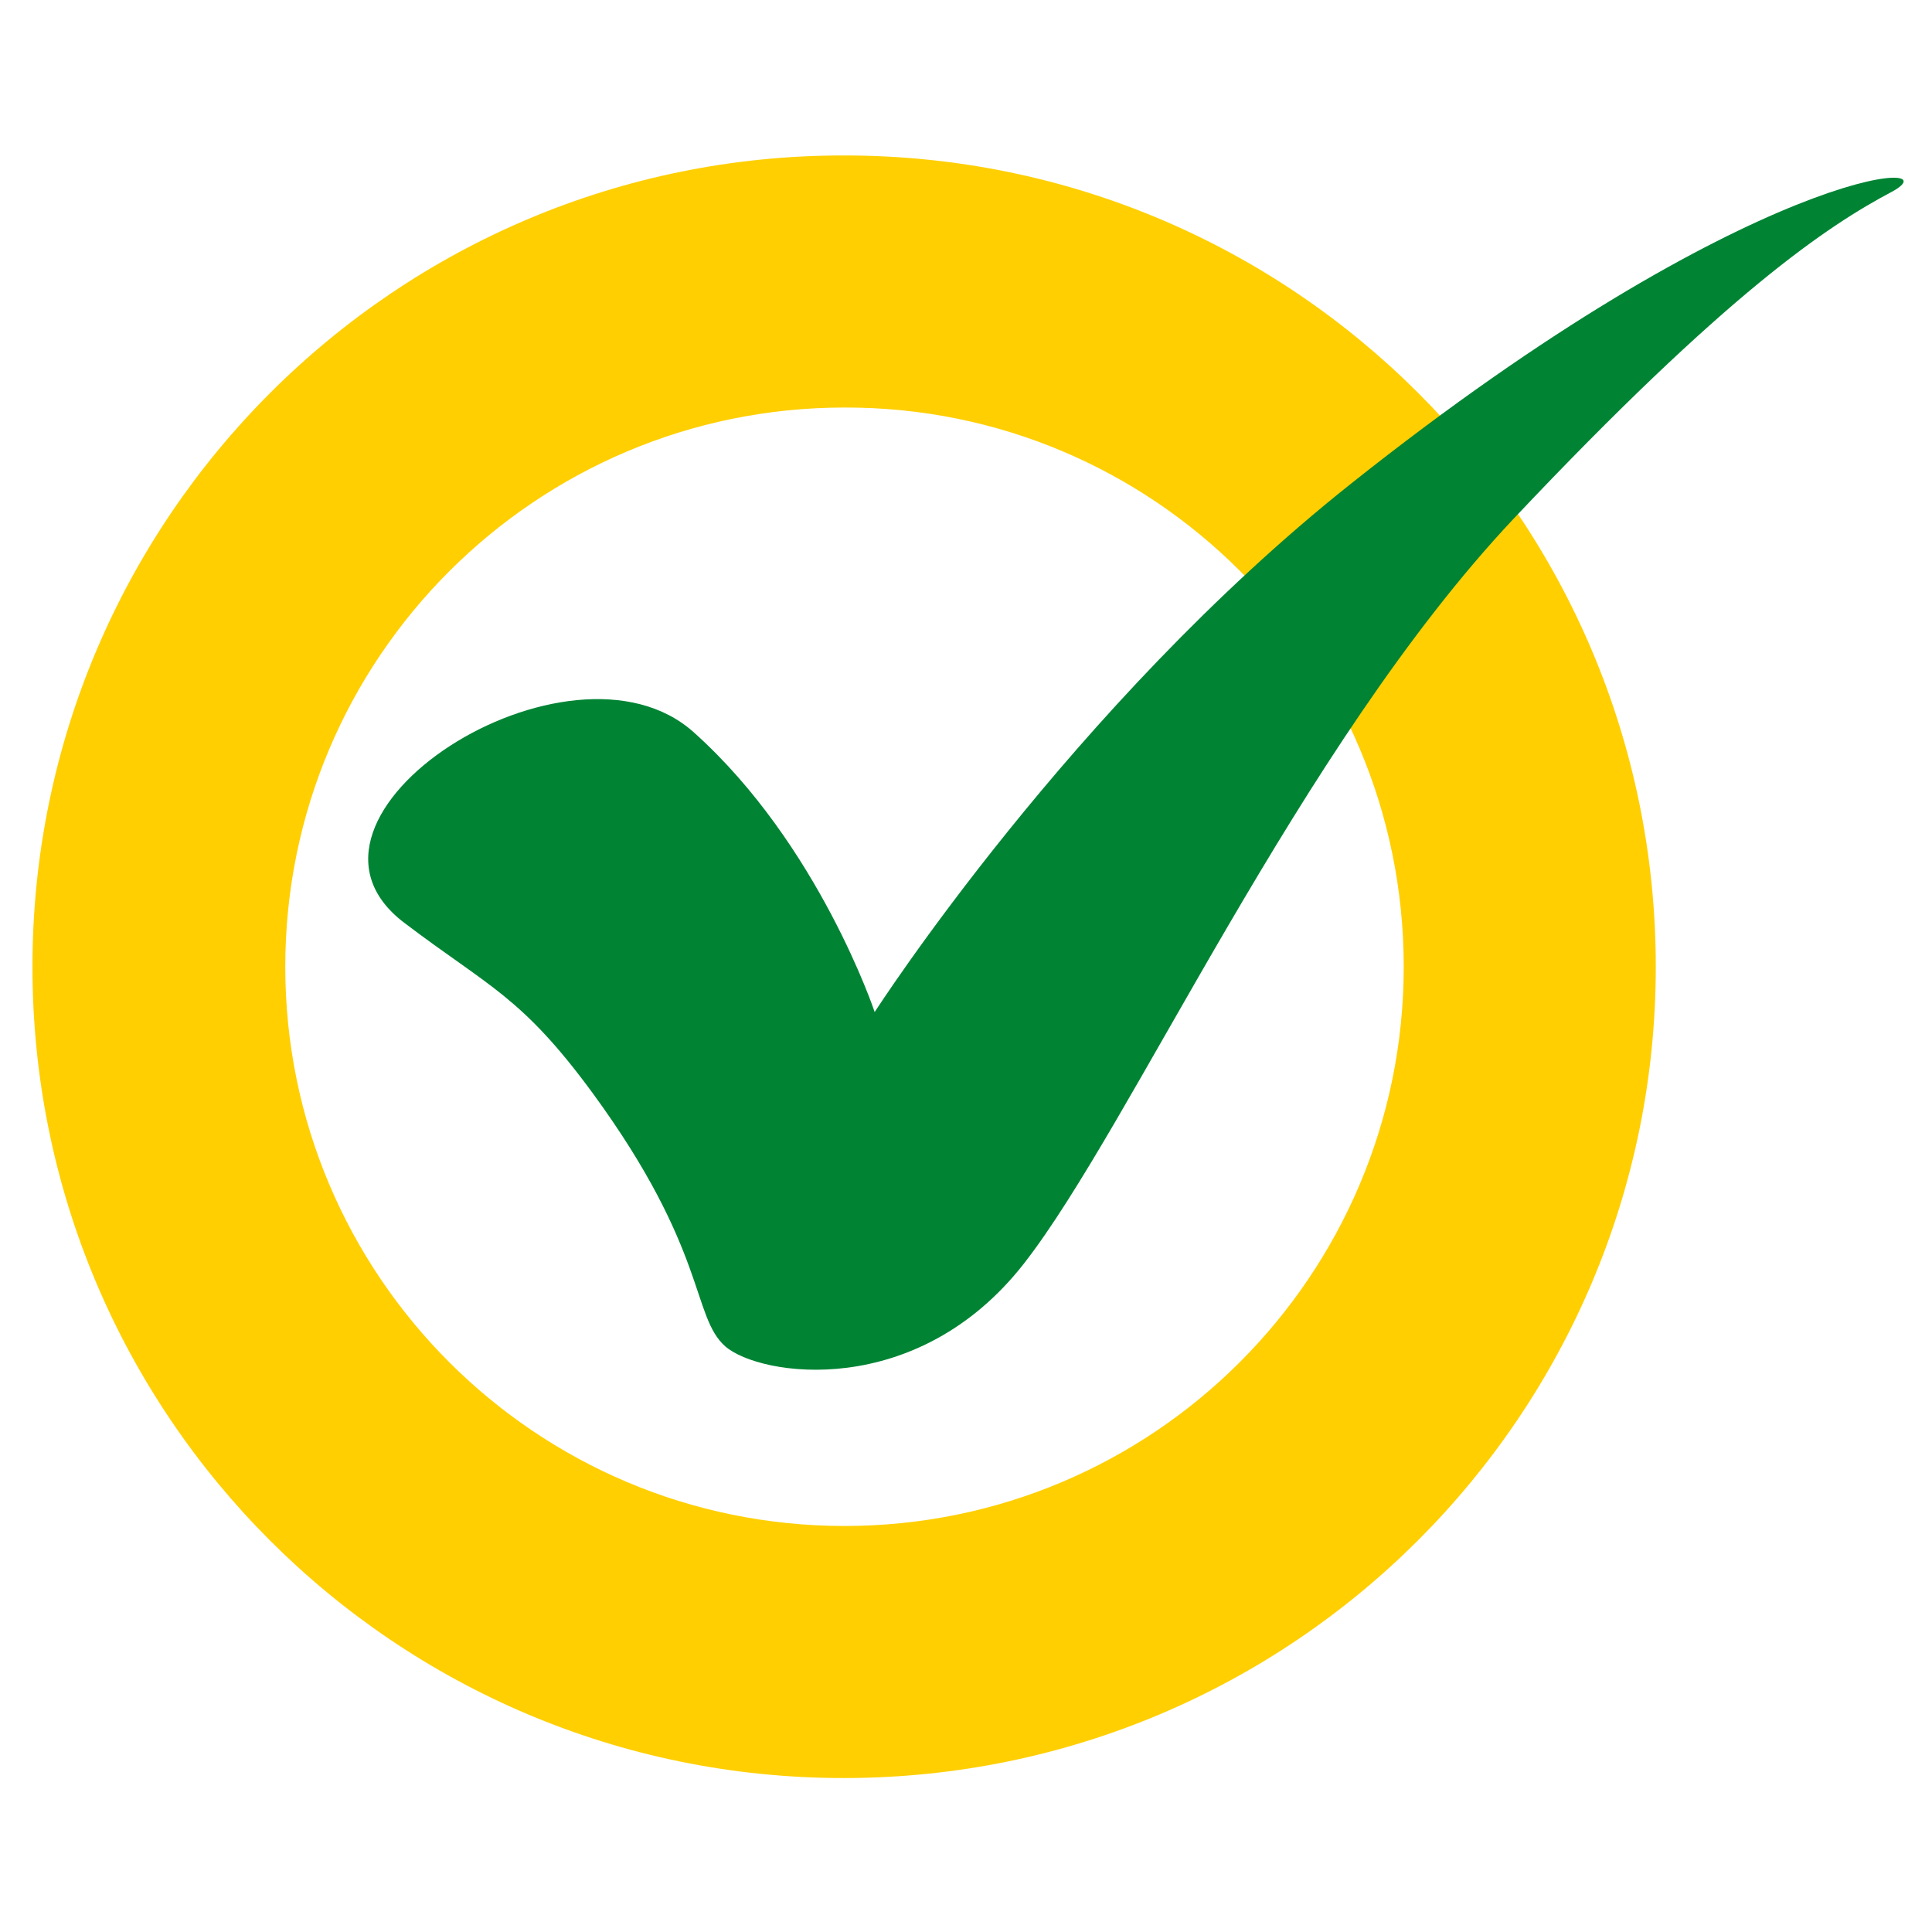
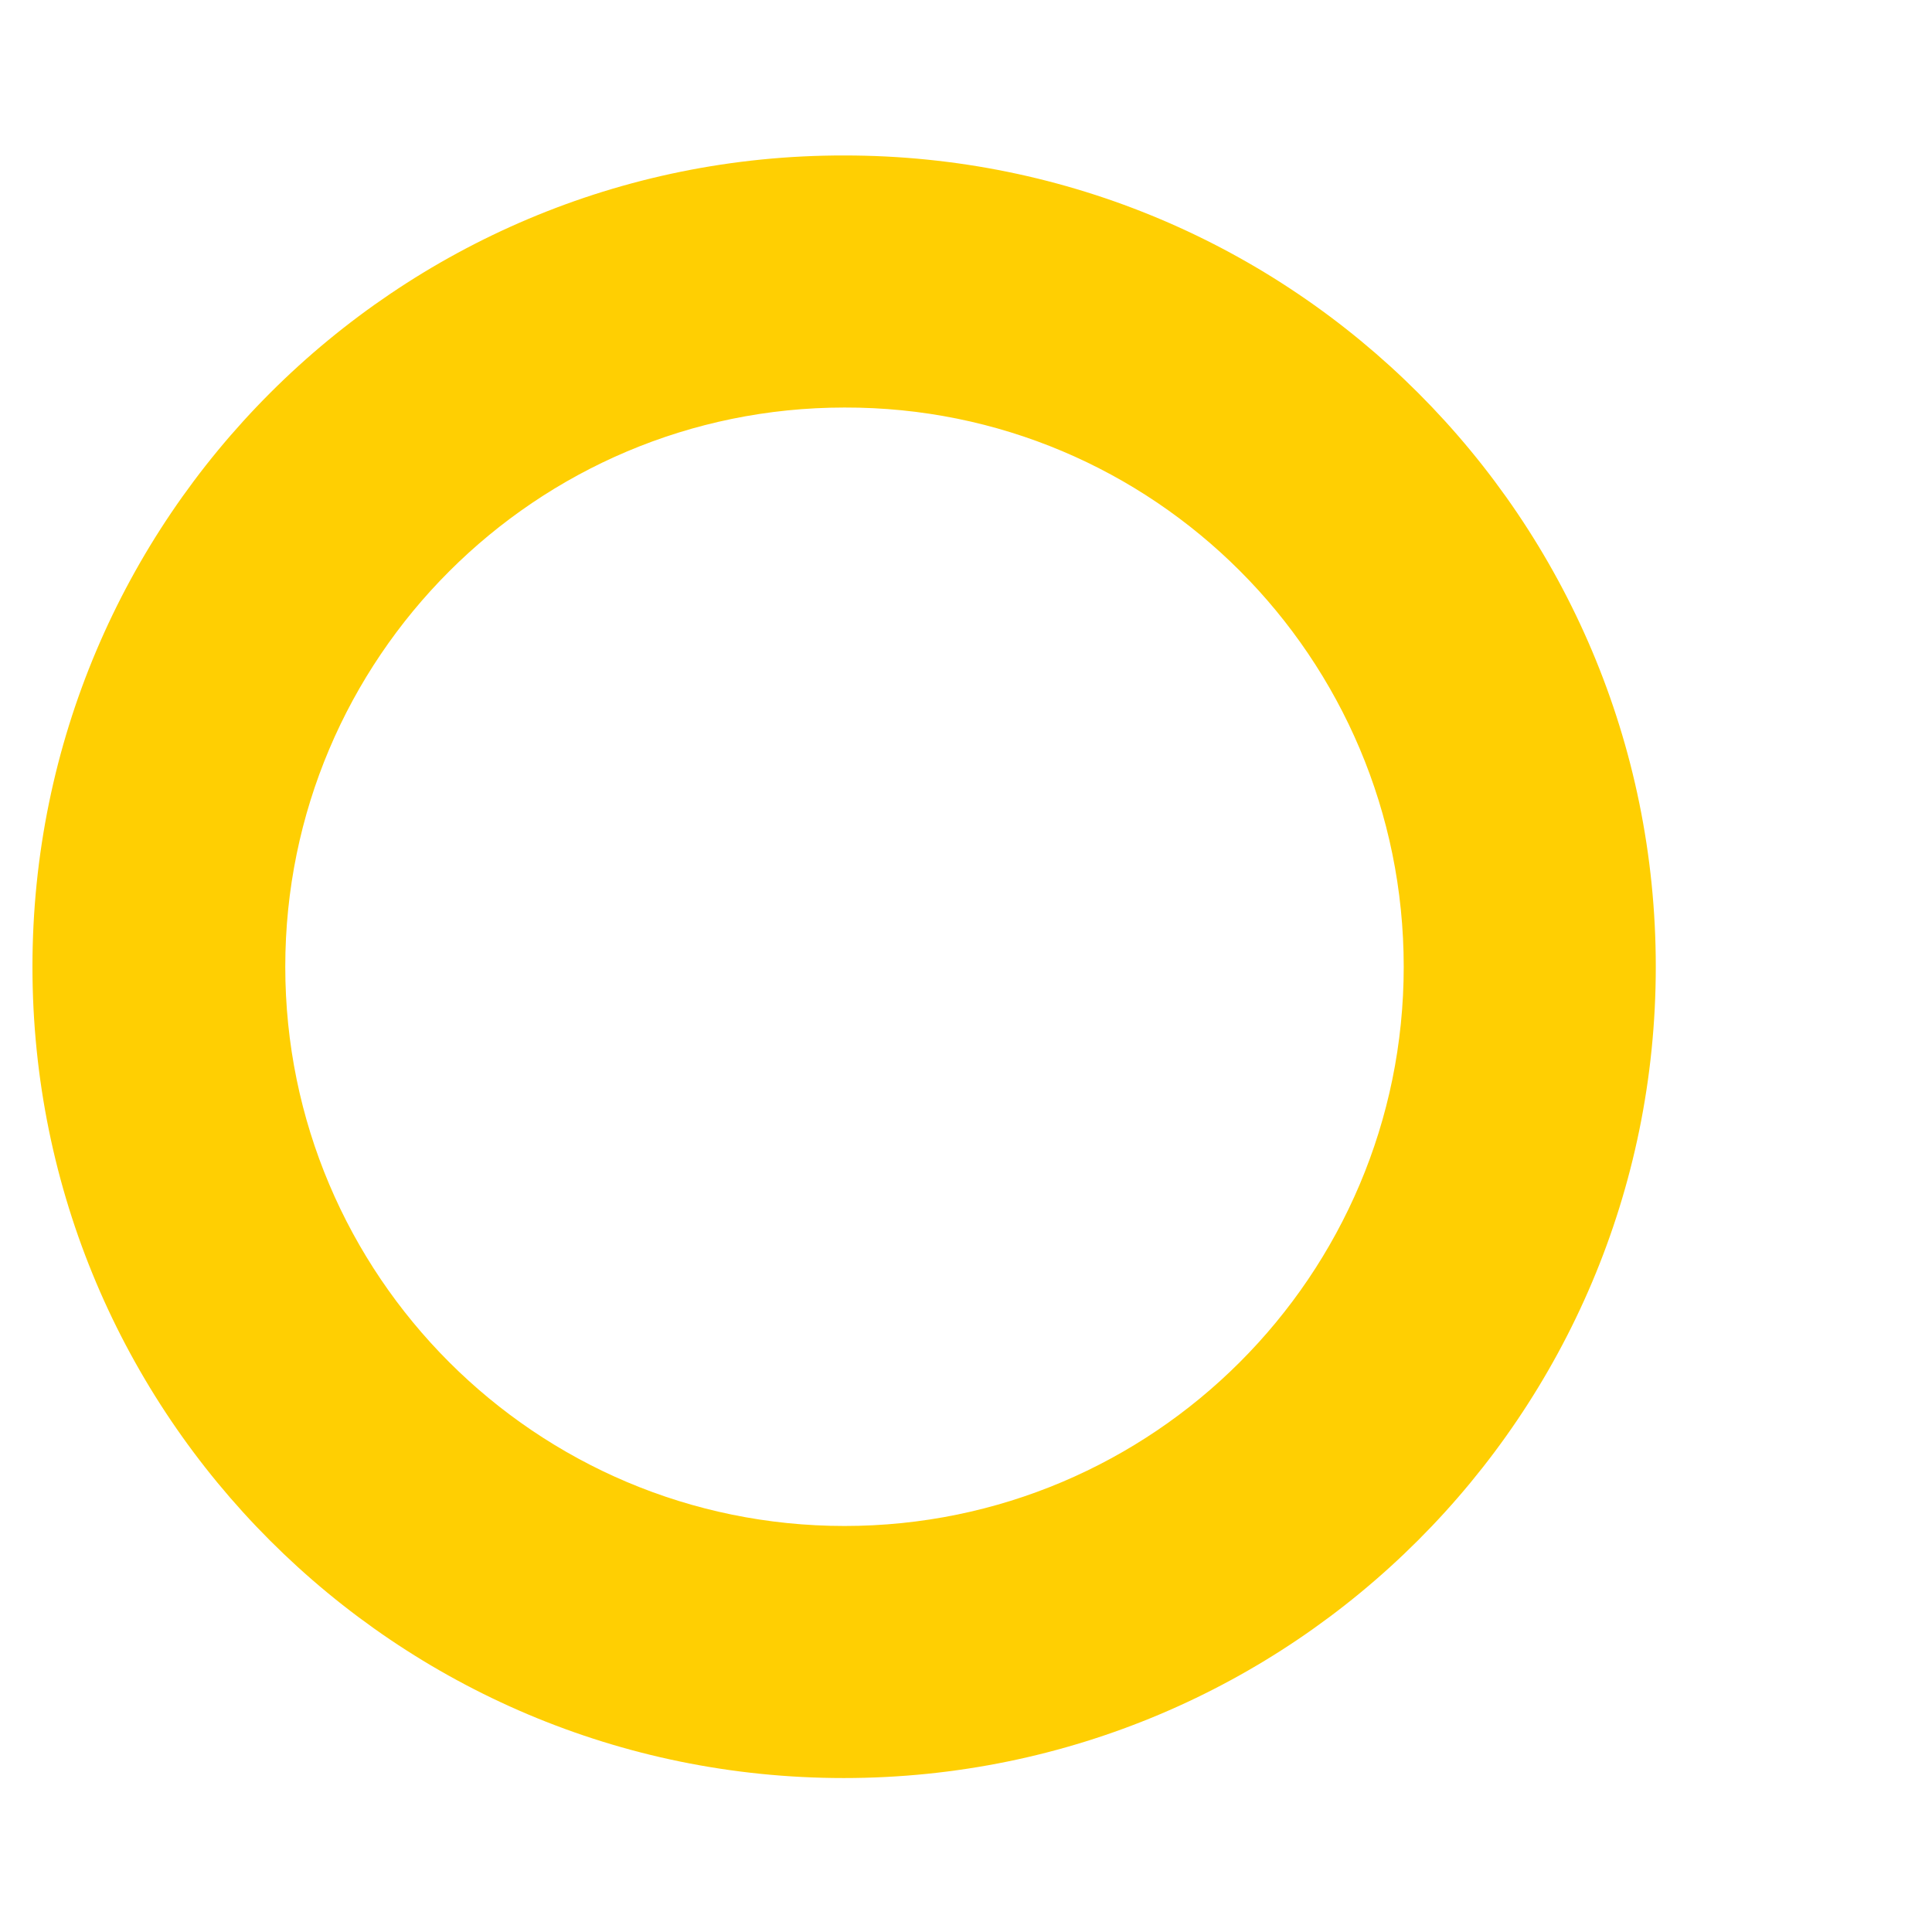
<svg xmlns="http://www.w3.org/2000/svg" enable-background="new 0 0 256 256" viewBox="0 0 256 256">
  <clipPath id="a">
    <path d="m4.3 20.5h248v215.1h-248z" />
  </clipPath>
  <path clip-path="url(#a)" d="m186 128.1c0 40.9-33.2 74.1-74.1 74.1s-74.1-33.2-74.1-74.1 33.2-74.1 74.1-74.1c40.9-.1 74.1 33.1 74.1 74.1m33.4 0c0-59.4-48.1-107.5-107.5-107.5-59.4-.1-107.6 48.1-107.6 107.5s48.1 107.5 107.5 107.5c59.5 0 107.6-48.2 107.6-107.5" fill="#ffcf02" />
-   <path clip-path="url(#a)" d="m111.9 232.7c-57.7 0-104.7-47-104.7-104.7s47-104.7 104.7-104.7 104.7 47 104.7 104.7-47 104.7-104.7 104.7m0-181.6c-42.5 0-77 34.5-77 77s34.5 77 77 77 77-34.5 77-77-34.6-77-77-77" fill="#ffcf02" />
-   <path clip-path="url(#a)" d="m53.6 122.3c11.2 8.5 15.5 9.7 24.9 22.5 15.3 20.9 13.1 29.6 17.6 33.6 4.6 4 25.4 7.2 39.6-11s36.4-68.4 64.8-98.6c28.4-30.1 41.7-38.9 50.2-43.4 8.5-4.6-18.5-3.6-71.7 38.7-37 29.4-63.1 70-63.1 70s-7.4-22.2-23.9-37c-16.4-14.9-57.1 11.1-38.4 25.2" fill="#008434" />
</svg>